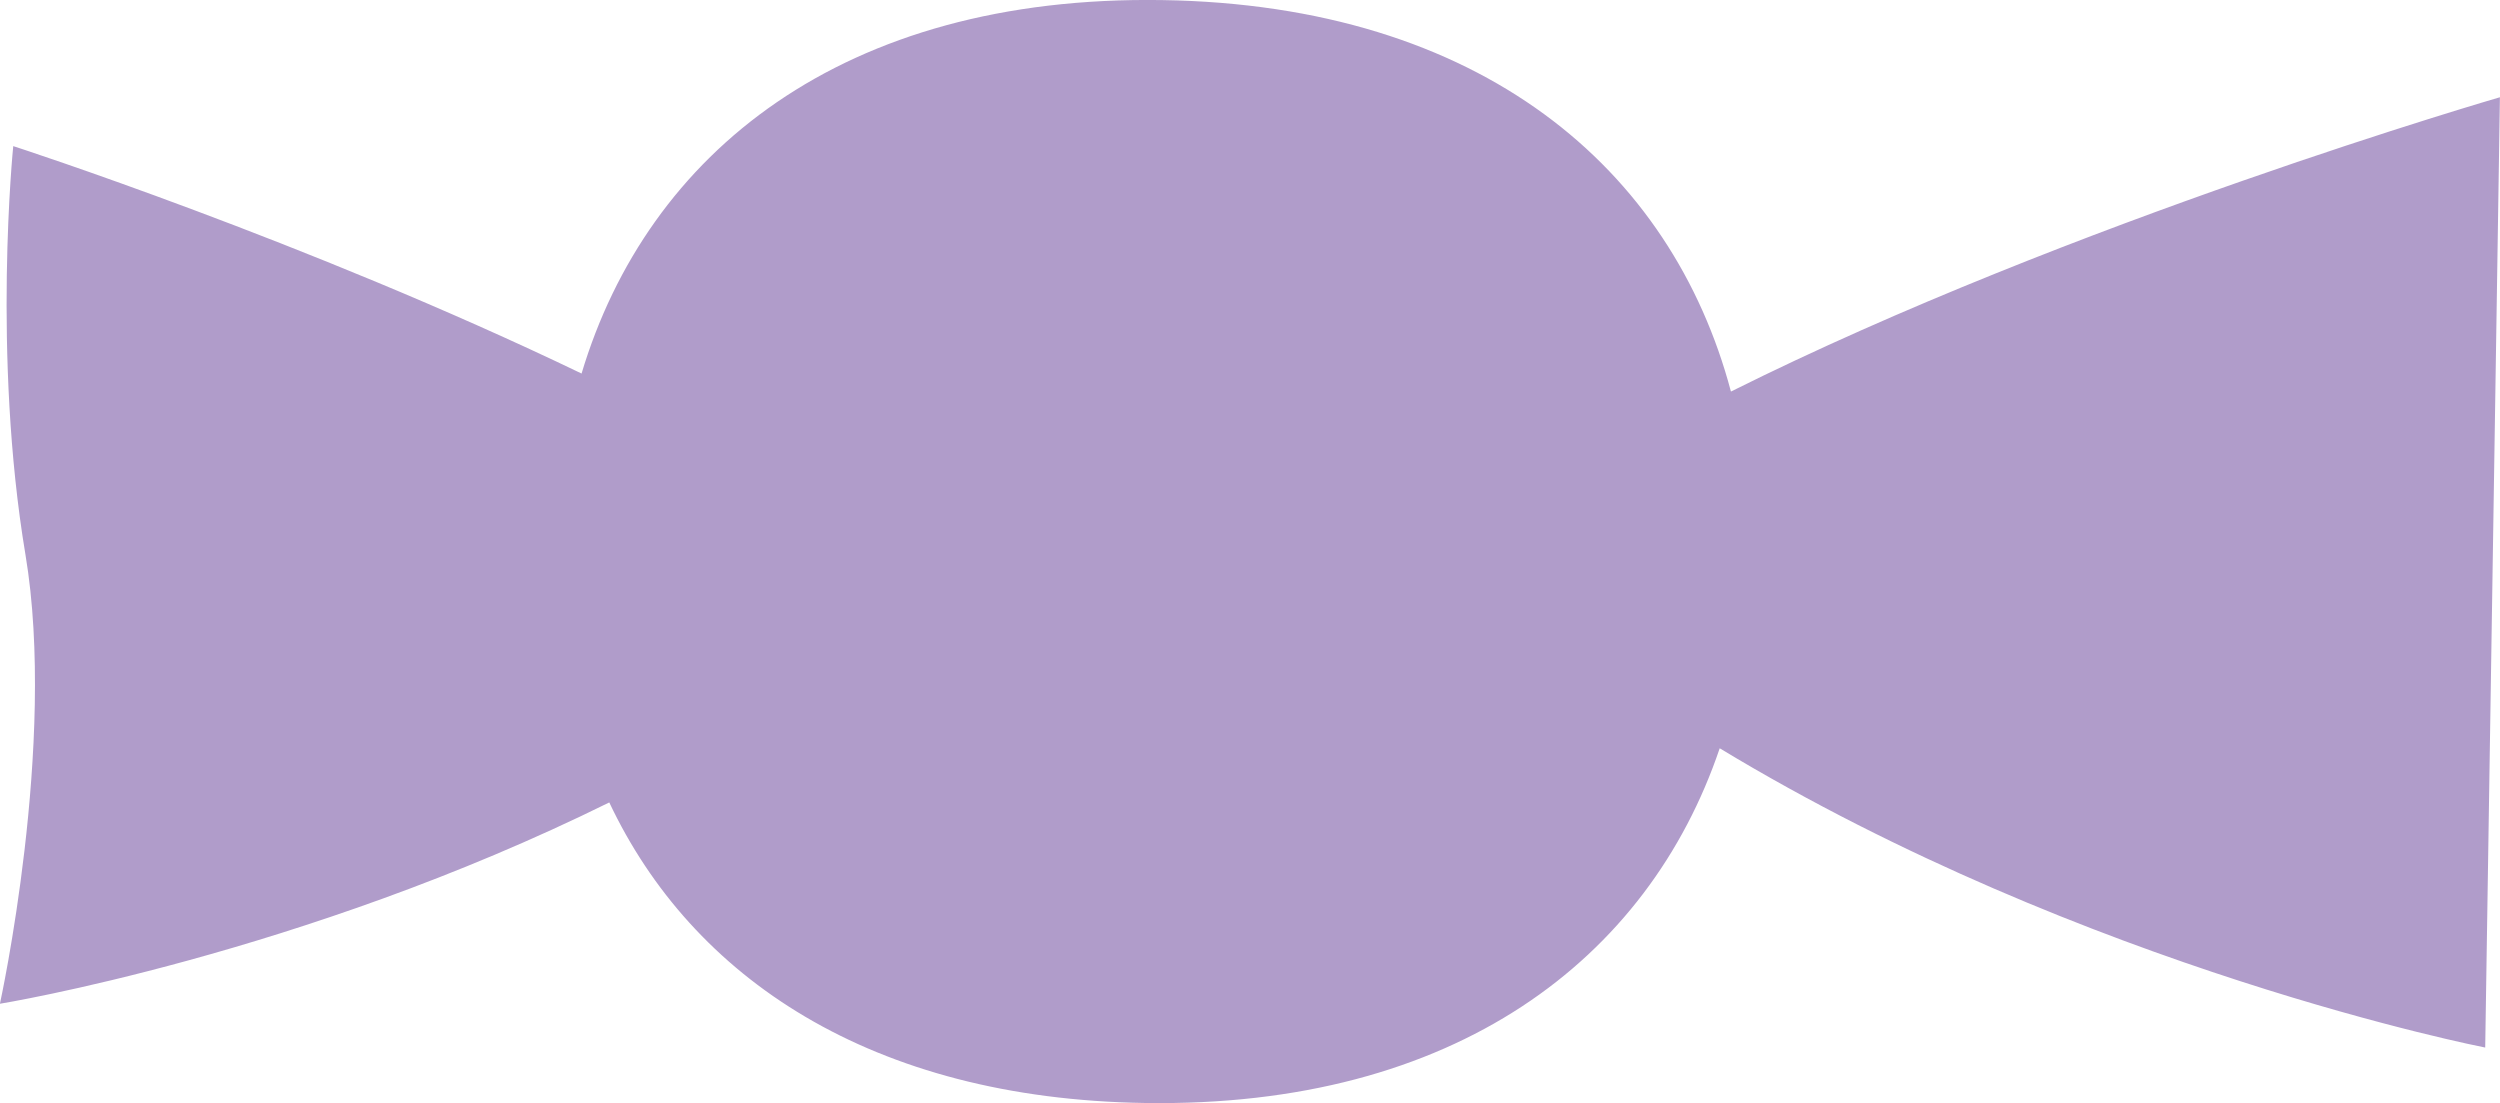
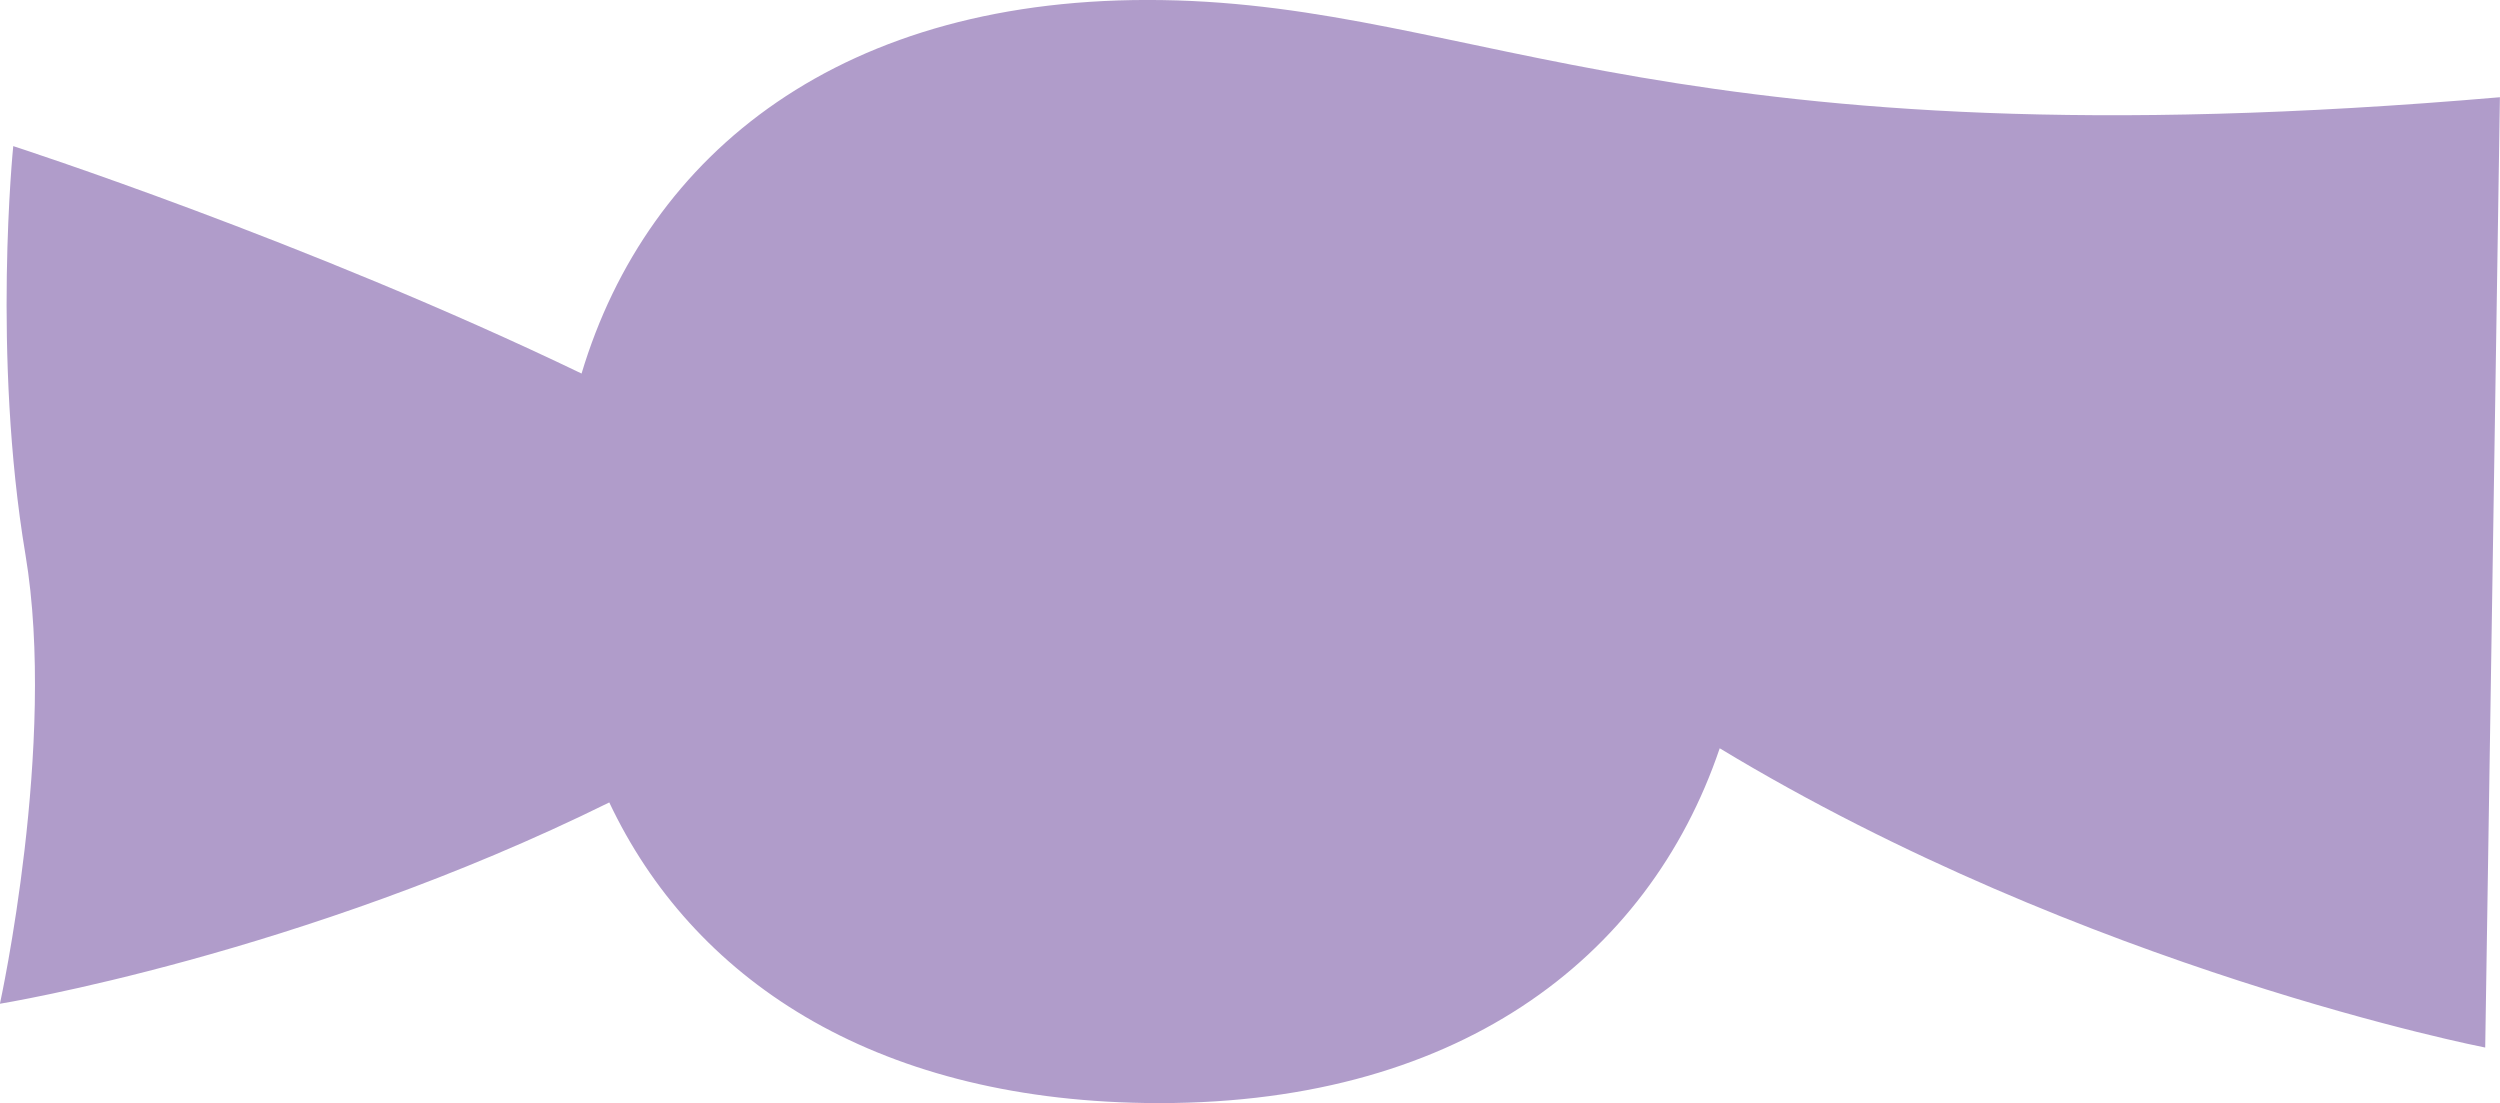
<svg xmlns="http://www.w3.org/2000/svg" id="_レイヤー_2" data-name="レイヤー 2" width="309.34" height="136.49" viewBox="0 0 309.34 136.49">
  <defs>
    <style>
      .cls-1 {
        fill: #b09cca;
      }
    </style>
  </defs>
  <g id="_レイヤー_1-2" data-name="レイヤー 1">
-     <path class="cls-1" d="M309.34,12.03s-53.02,15.37-95.16,36.42C206.85,20.87,183.31.62,143.8.01c-39.5-.61-63.65,18.88-71.84,46.21C37.85,29.8,1.64,18.08,1.64,18.08c0,0-2.63,25.79,1.51,50.55,3.91,23.36-3.16,55.57-3.16,55.57,0,0,37.23-6.05,75.4-24.91,10.23,21.67,32.38,36.67,66.29,37.19,38.37.59,62.27-17.79,71.11-43.89,45.36,27.44,94.72,37.03,94.72,37.03l1.82-117.59Z" />
+     <path class="cls-1" d="M309.34,12.03C206.85,20.87,183.31.62,143.8.01c-39.5-.61-63.65,18.88-71.84,46.21C37.85,29.8,1.64,18.08,1.64,18.08c0,0-2.63,25.79,1.51,50.55,3.91,23.36-3.16,55.57-3.16,55.57,0,0,37.23-6.05,75.4-24.91,10.23,21.67,32.38,36.67,66.29,37.19,38.37.59,62.27-17.79,71.11-43.89,45.36,27.44,94.72,37.03,94.72,37.03l1.82-117.59Z" />
  </g>
</svg>